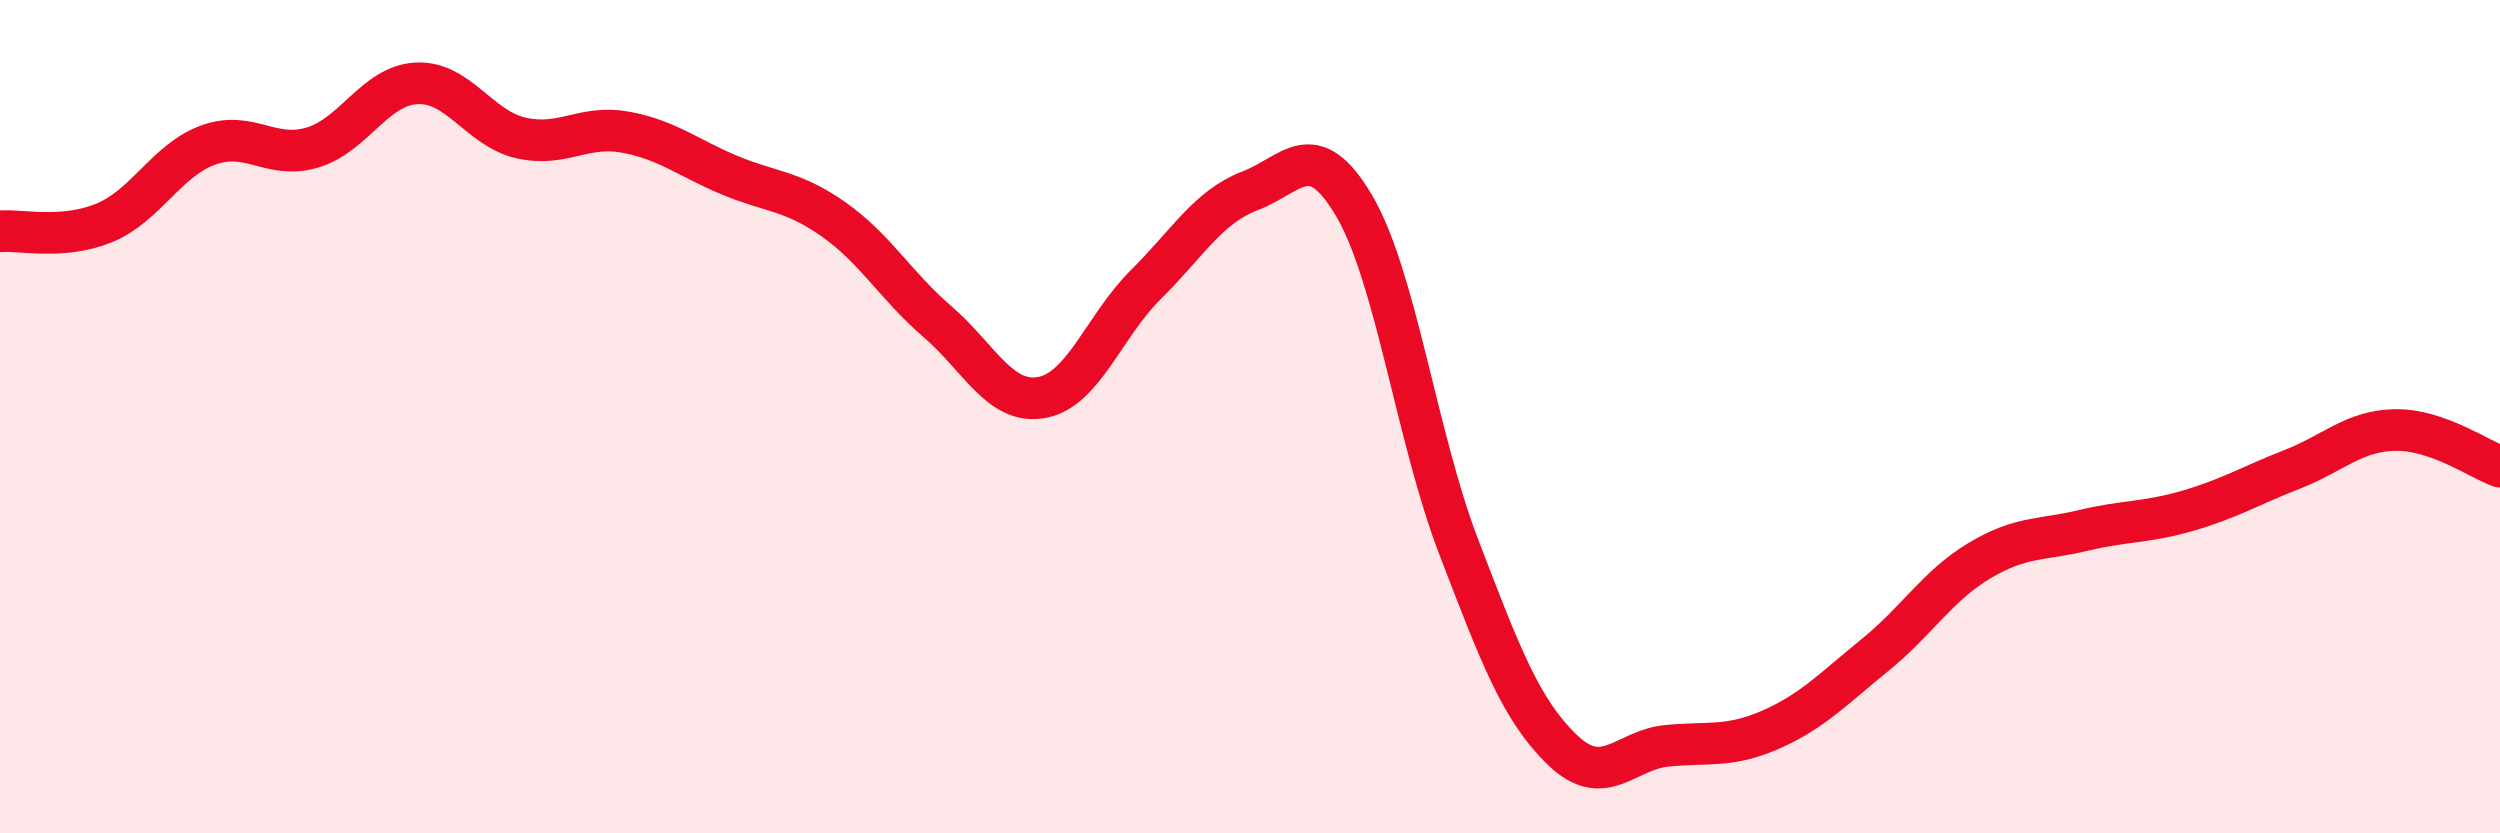
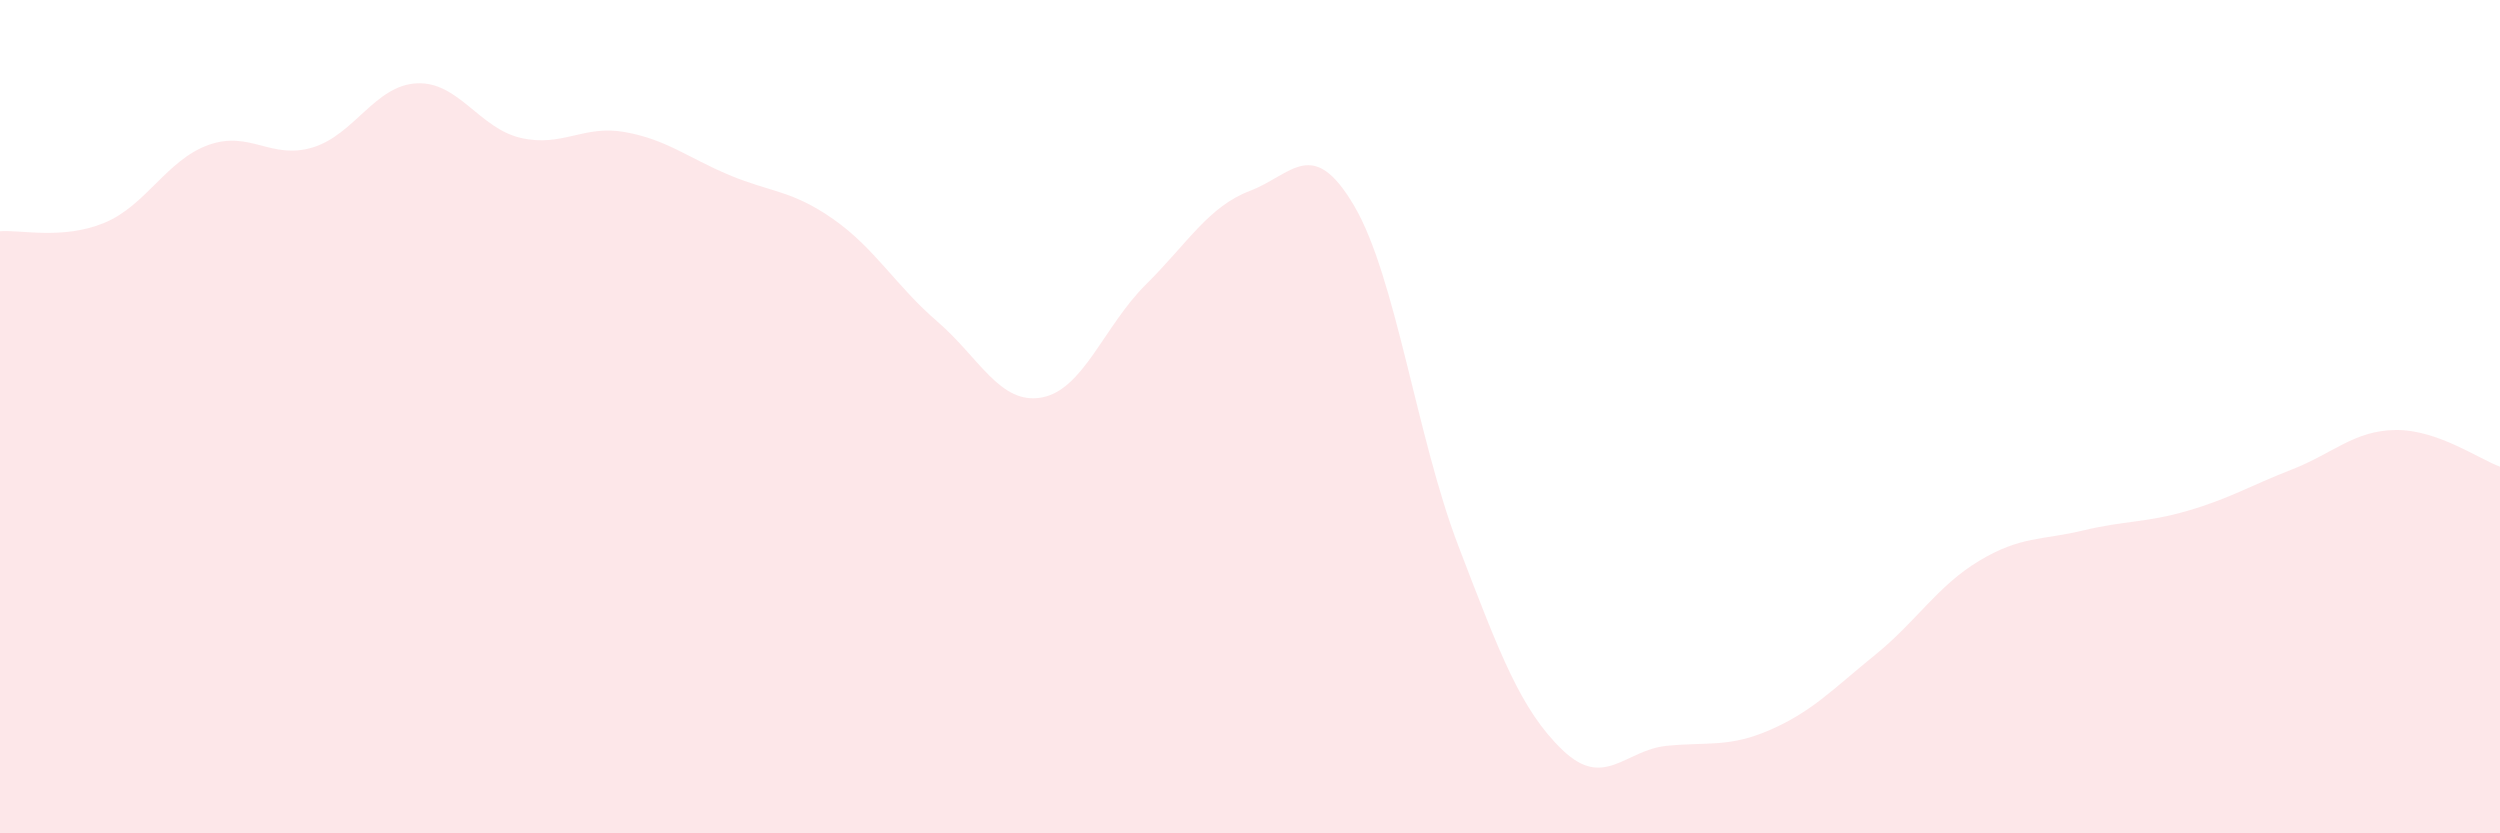
<svg xmlns="http://www.w3.org/2000/svg" width="60" height="20" viewBox="0 0 60 20">
  <path d="M 0,5.55 C 0.5,5.51 1.5,5.76 2.5,5.35 C 3.5,4.94 4,3.84 5,3.48 C 6,3.12 6.5,3.84 7.5,3.54 C 8.5,3.24 9,2.05 10,2 C 11,1.95 11.5,3.08 12.5,3.31 C 13.5,3.54 14,2.99 15,3.17 C 16,3.35 16.5,3.78 17.5,4.2 C 18.5,4.62 19,4.56 20,5.26 C 21,5.96 21.5,6.86 22.5,7.72 C 23.5,8.58 24,9.72 25,9.54 C 26,9.36 26.5,7.82 27.5,6.83 C 28.5,5.84 29,4.96 30,4.58 C 31,4.2 31.5,3.24 32.5,4.94 C 33.5,6.64 34,10.49 35,13.1 C 36,15.71 36.5,17.04 37.5,18 C 38.5,18.96 39,18 40,17.9 C 41,17.8 41.5,17.95 42.5,17.51 C 43.5,17.07 44,16.53 45,15.72 C 46,14.91 46.5,14.06 47.5,13.46 C 48.5,12.86 49,12.97 50,12.73 C 51,12.49 51.5,12.55 52.5,12.26 C 53.5,11.97 54,11.66 55,11.27 C 56,10.88 56.5,10.33 57.5,10.32 C 58.5,10.31 59.5,11.02 60,11.2L60 20L0 20Z" fill="#EB0A25" opacity="0.1" stroke-linecap="round" stroke-linejoin="round" />
-   <path d="M 0,5.55 C 0.5,5.51 1.5,5.76 2.5,5.35 C 3.5,4.94 4,3.84 5,3.48 C 6,3.12 6.5,3.84 7.5,3.54 C 8.5,3.24 9,2.05 10,2 C 11,1.95 11.5,3.08 12.5,3.31 C 13.5,3.54 14,2.99 15,3.17 C 16,3.35 16.5,3.78 17.5,4.2 C 18.5,4.62 19,4.56 20,5.26 C 21,5.96 21.5,6.86 22.5,7.72 C 23.5,8.58 24,9.72 25,9.54 C 26,9.36 26.5,7.82 27.5,6.83 C 28.5,5.84 29,4.96 30,4.58 C 31,4.2 31.5,3.24 32.5,4.94 C 33.5,6.64 34,10.49 35,13.1 C 36,15.71 36.5,17.04 37.5,18 C 38.5,18.96 39,18 40,17.9 C 41,17.8 41.5,17.95 42.5,17.51 C 43.5,17.07 44,16.53 45,15.72 C 46,14.91 46.5,14.06 47.5,13.46 C 48.5,12.86 49,12.97 50,12.73 C 51,12.49 51.5,12.55 52.5,12.26 C 53.5,11.97 54,11.66 55,11.27 C 56,10.88 56.5,10.33 57.5,10.32 C 58.5,10.31 59.5,11.02 60,11.2" stroke="#EB0A25" stroke-width="1" fill="none" stroke-linecap="round" stroke-linejoin="round" />
</svg>